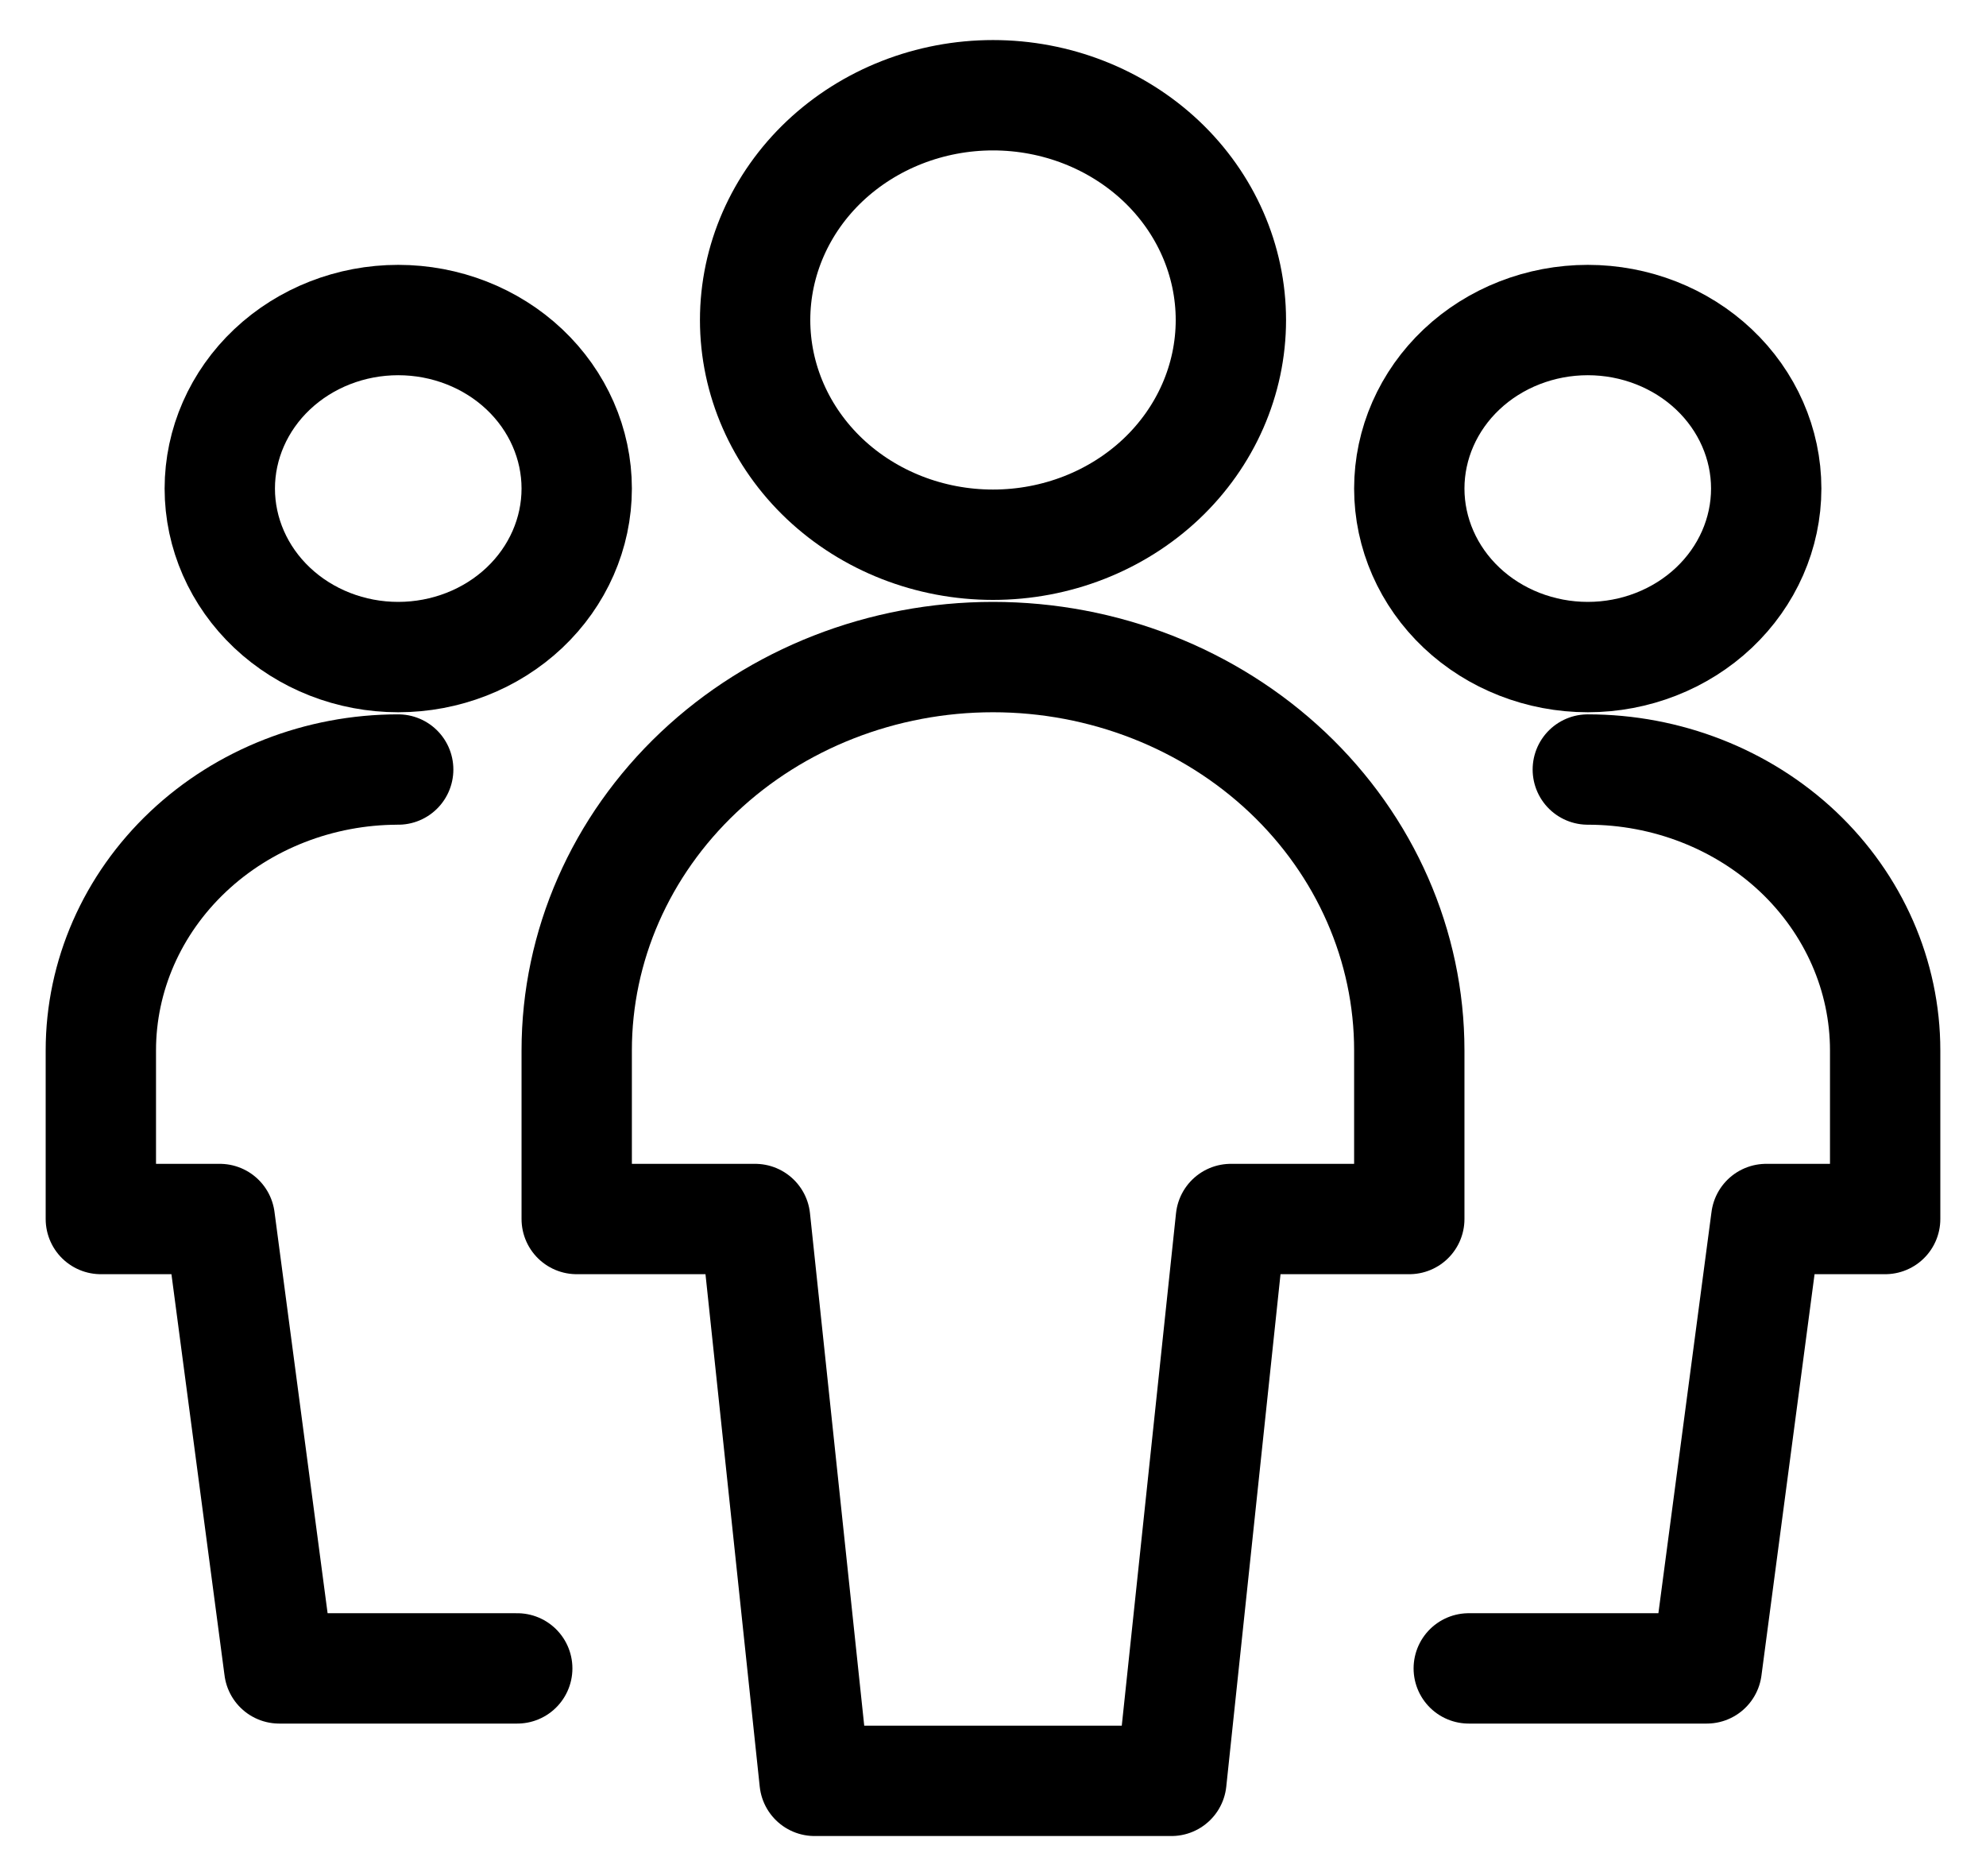
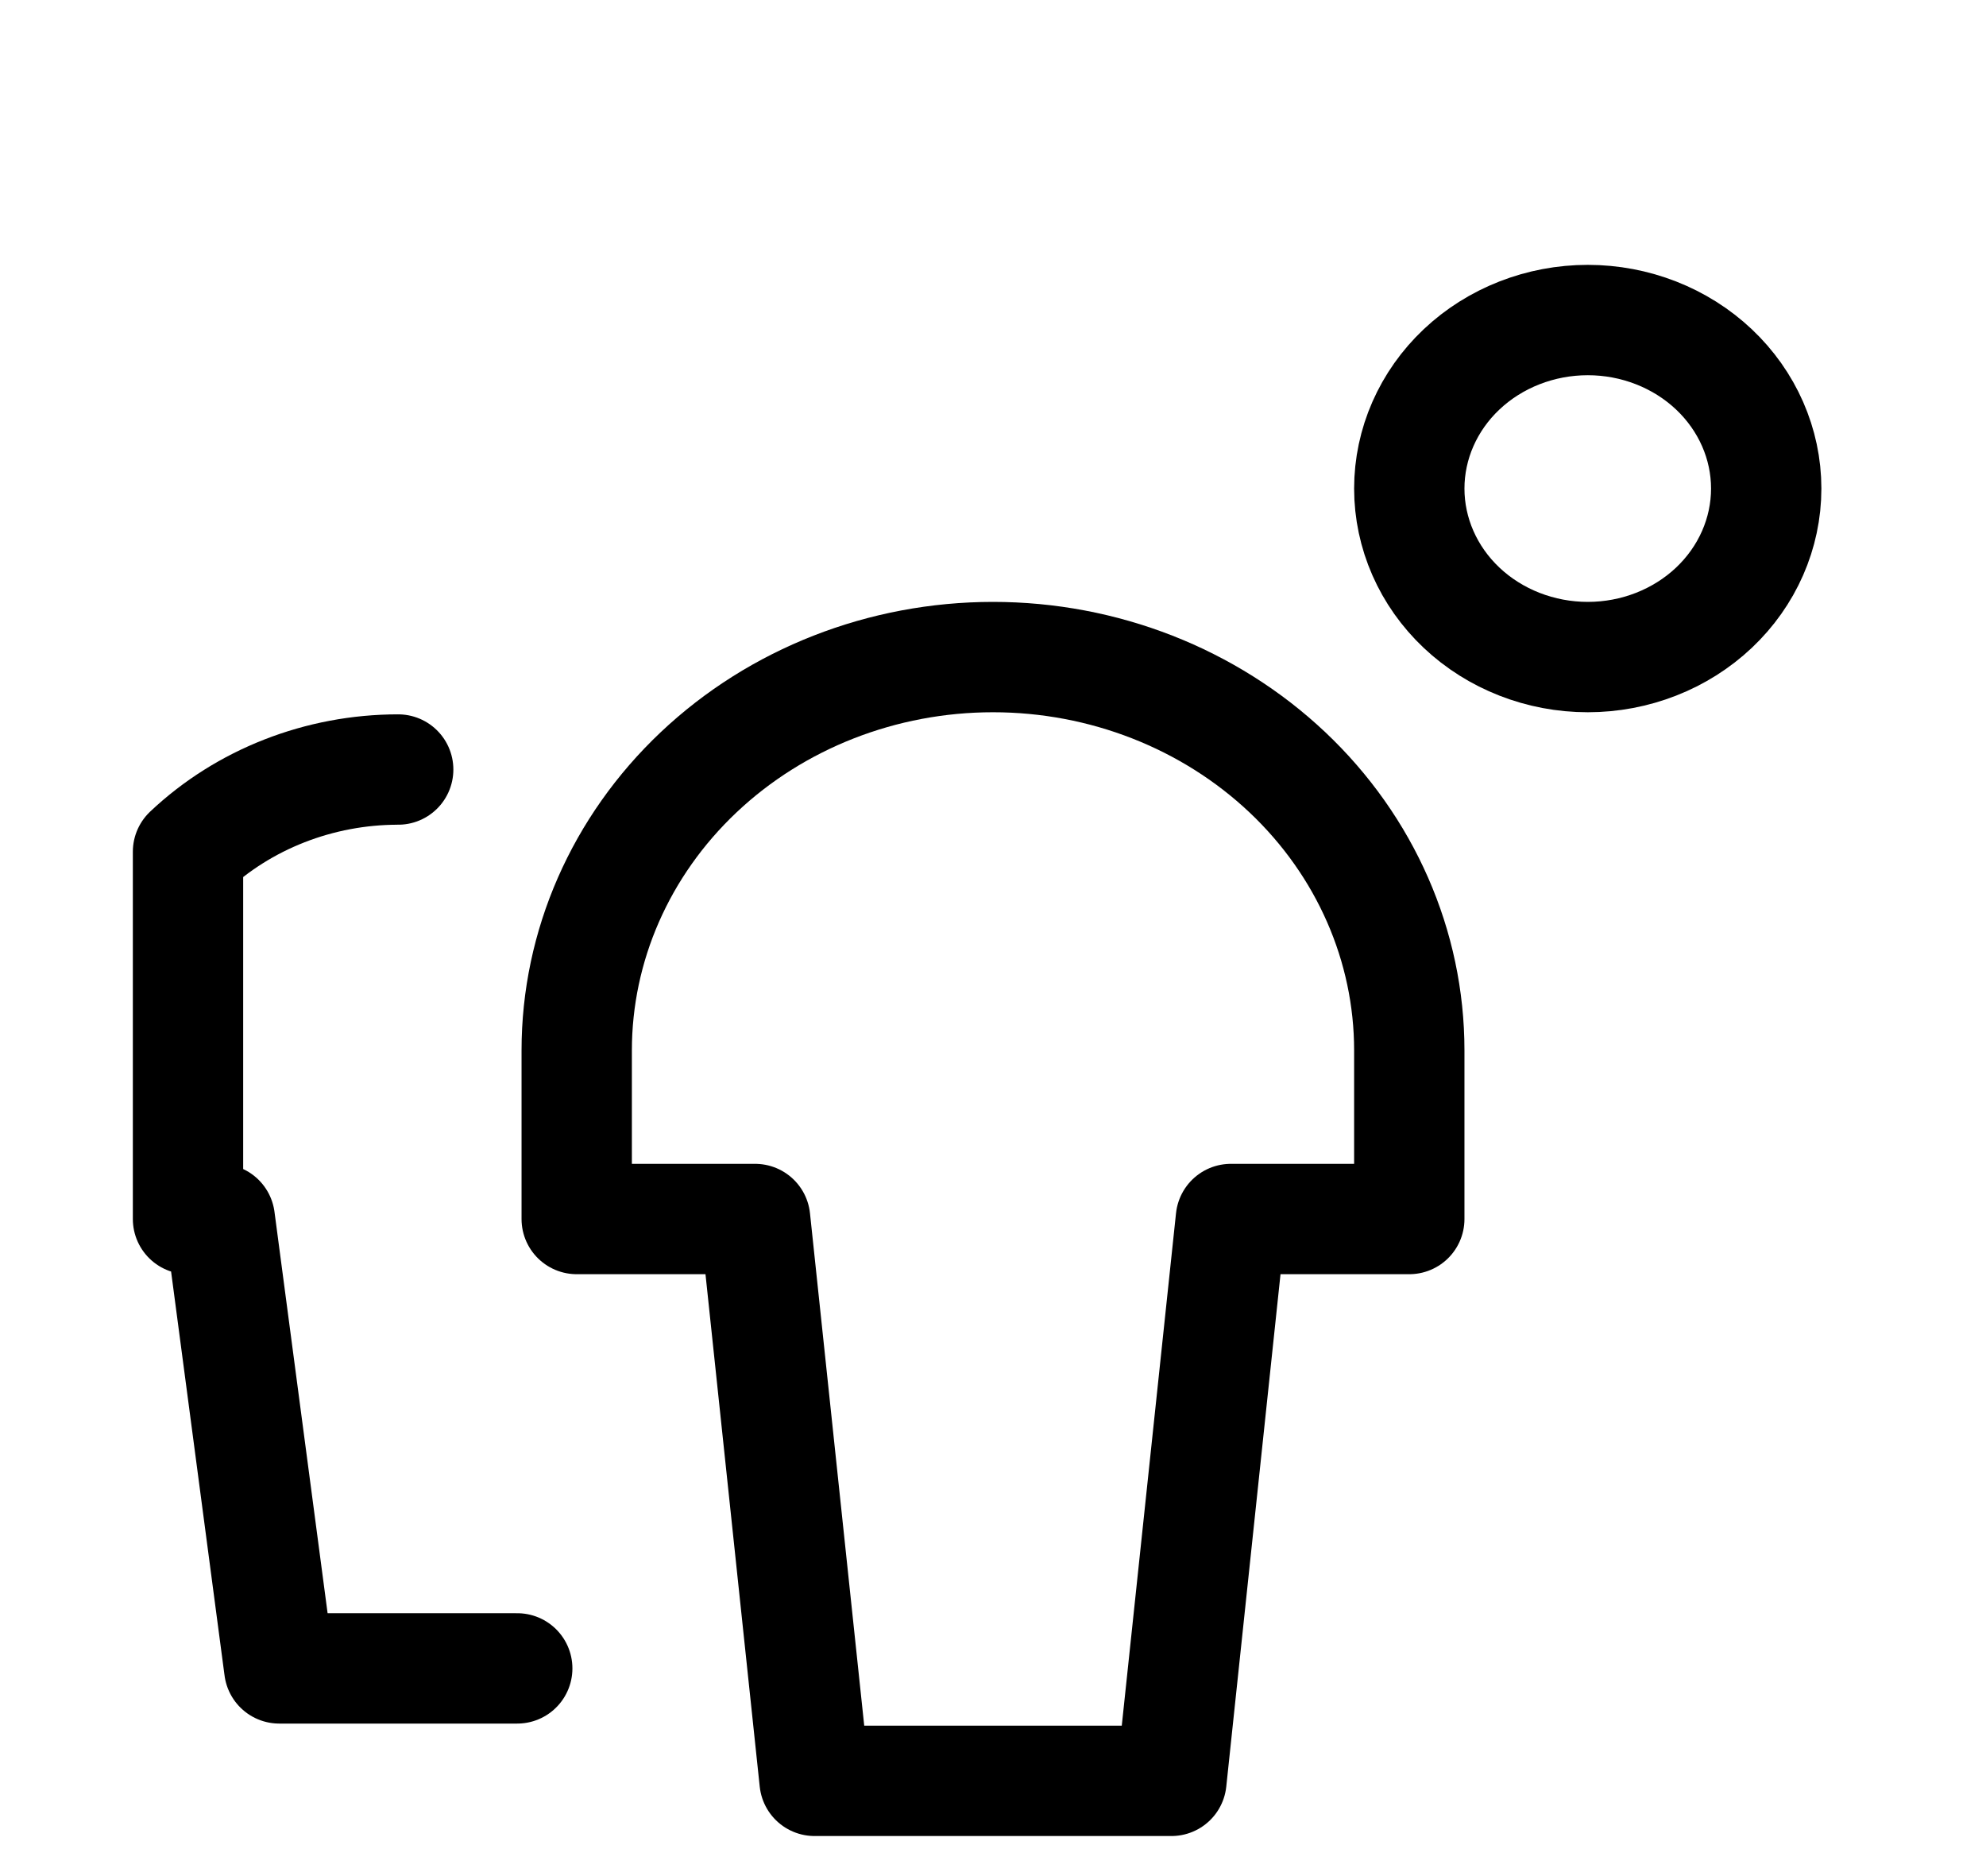
<svg xmlns="http://www.w3.org/2000/svg" width="18" height="17" viewBox="0 0 18 17" fill="none">
  <g clip-path="url(#clip0_2391_26416)">
-     <path d="M1.992 4.427C1.992 4.832 2.163 5.221 2.466 5.507C2.769 5.793 3.18 5.954 3.609 5.954C4.038 5.954 4.45 5.793 4.753 5.507C5.056 5.221 5.227 4.832 5.227 4.427C5.227 4.022 5.056 3.633 4.753 3.347C4.45 3.061 4.038 2.9 3.609 2.9C3.18 2.9 2.769 3.061 2.466 3.347C2.163 3.633 1.992 4.022 1.992 4.427Z" stroke="black" stroke-linecap="round" stroke-linejoin="round" />
-     <path d="M3.609 6.973C2.895 6.973 2.209 7.241 1.704 7.718C1.198 8.196 0.914 8.843 0.914 9.518V11.046H1.992L2.531 15.118H4.688" stroke="black" stroke-linecap="round" stroke-linejoin="round" />
+     <path d="M3.609 6.973C2.895 6.973 2.209 7.241 1.704 7.718V11.046H1.992L2.531 15.118H4.688" stroke="black" stroke-linecap="round" stroke-linejoin="round" />
    <path d="M12.773 4.427C12.773 4.832 12.944 5.221 13.247 5.507C13.55 5.793 13.962 5.954 14.391 5.954C14.819 5.954 15.231 5.793 15.534 5.507C15.837 5.221 16.008 4.832 16.008 4.427C16.008 4.022 15.837 3.633 15.534 3.347C15.231 3.061 14.819 2.9 14.391 2.9C13.962 2.9 13.55 3.061 13.247 3.347C12.944 3.633 12.773 4.022 12.773 4.427Z" stroke="black" stroke-linecap="round" stroke-linejoin="round" />
-     <path d="M14.391 6.973C15.105 6.973 15.791 7.241 16.297 7.718C16.802 8.196 17.086 8.843 17.086 9.518V11.046H16.008L15.469 15.118H13.312" stroke="black" stroke-linecap="round" stroke-linejoin="round" />
-     <path d="M6.844 2.9C6.844 3.44 7.071 3.958 7.475 4.34C7.88 4.722 8.428 4.936 9 4.936C9.572 4.936 10.12 4.722 10.525 4.34C10.929 3.958 11.156 3.44 11.156 2.9C11.156 2.36 10.929 1.842 10.525 1.46C10.12 1.078 9.572 0.863 9 0.863C8.428 0.863 7.88 1.078 7.475 1.46C7.071 1.842 6.844 2.36 6.844 2.9Z" stroke="black" stroke-linecap="round" stroke-linejoin="round" />
    <path d="M12.773 9.518C12.773 8.573 12.376 7.667 11.668 6.998C10.96 6.33 10.001 5.954 9 5.954C7.999 5.954 7.039 6.33 6.332 6.998C5.624 7.667 5.227 8.573 5.227 9.518V11.046H6.844L7.383 16.137H10.617L11.156 11.046H12.773V9.518Z" stroke="black" stroke-linecap="round" stroke-linejoin="round" />
  </g>
  <defs>
    <clipPath id="clip0_2391_26416">
      <rect width="18" height="17" fill="white" />
    </clipPath>
  </defs>
</svg>